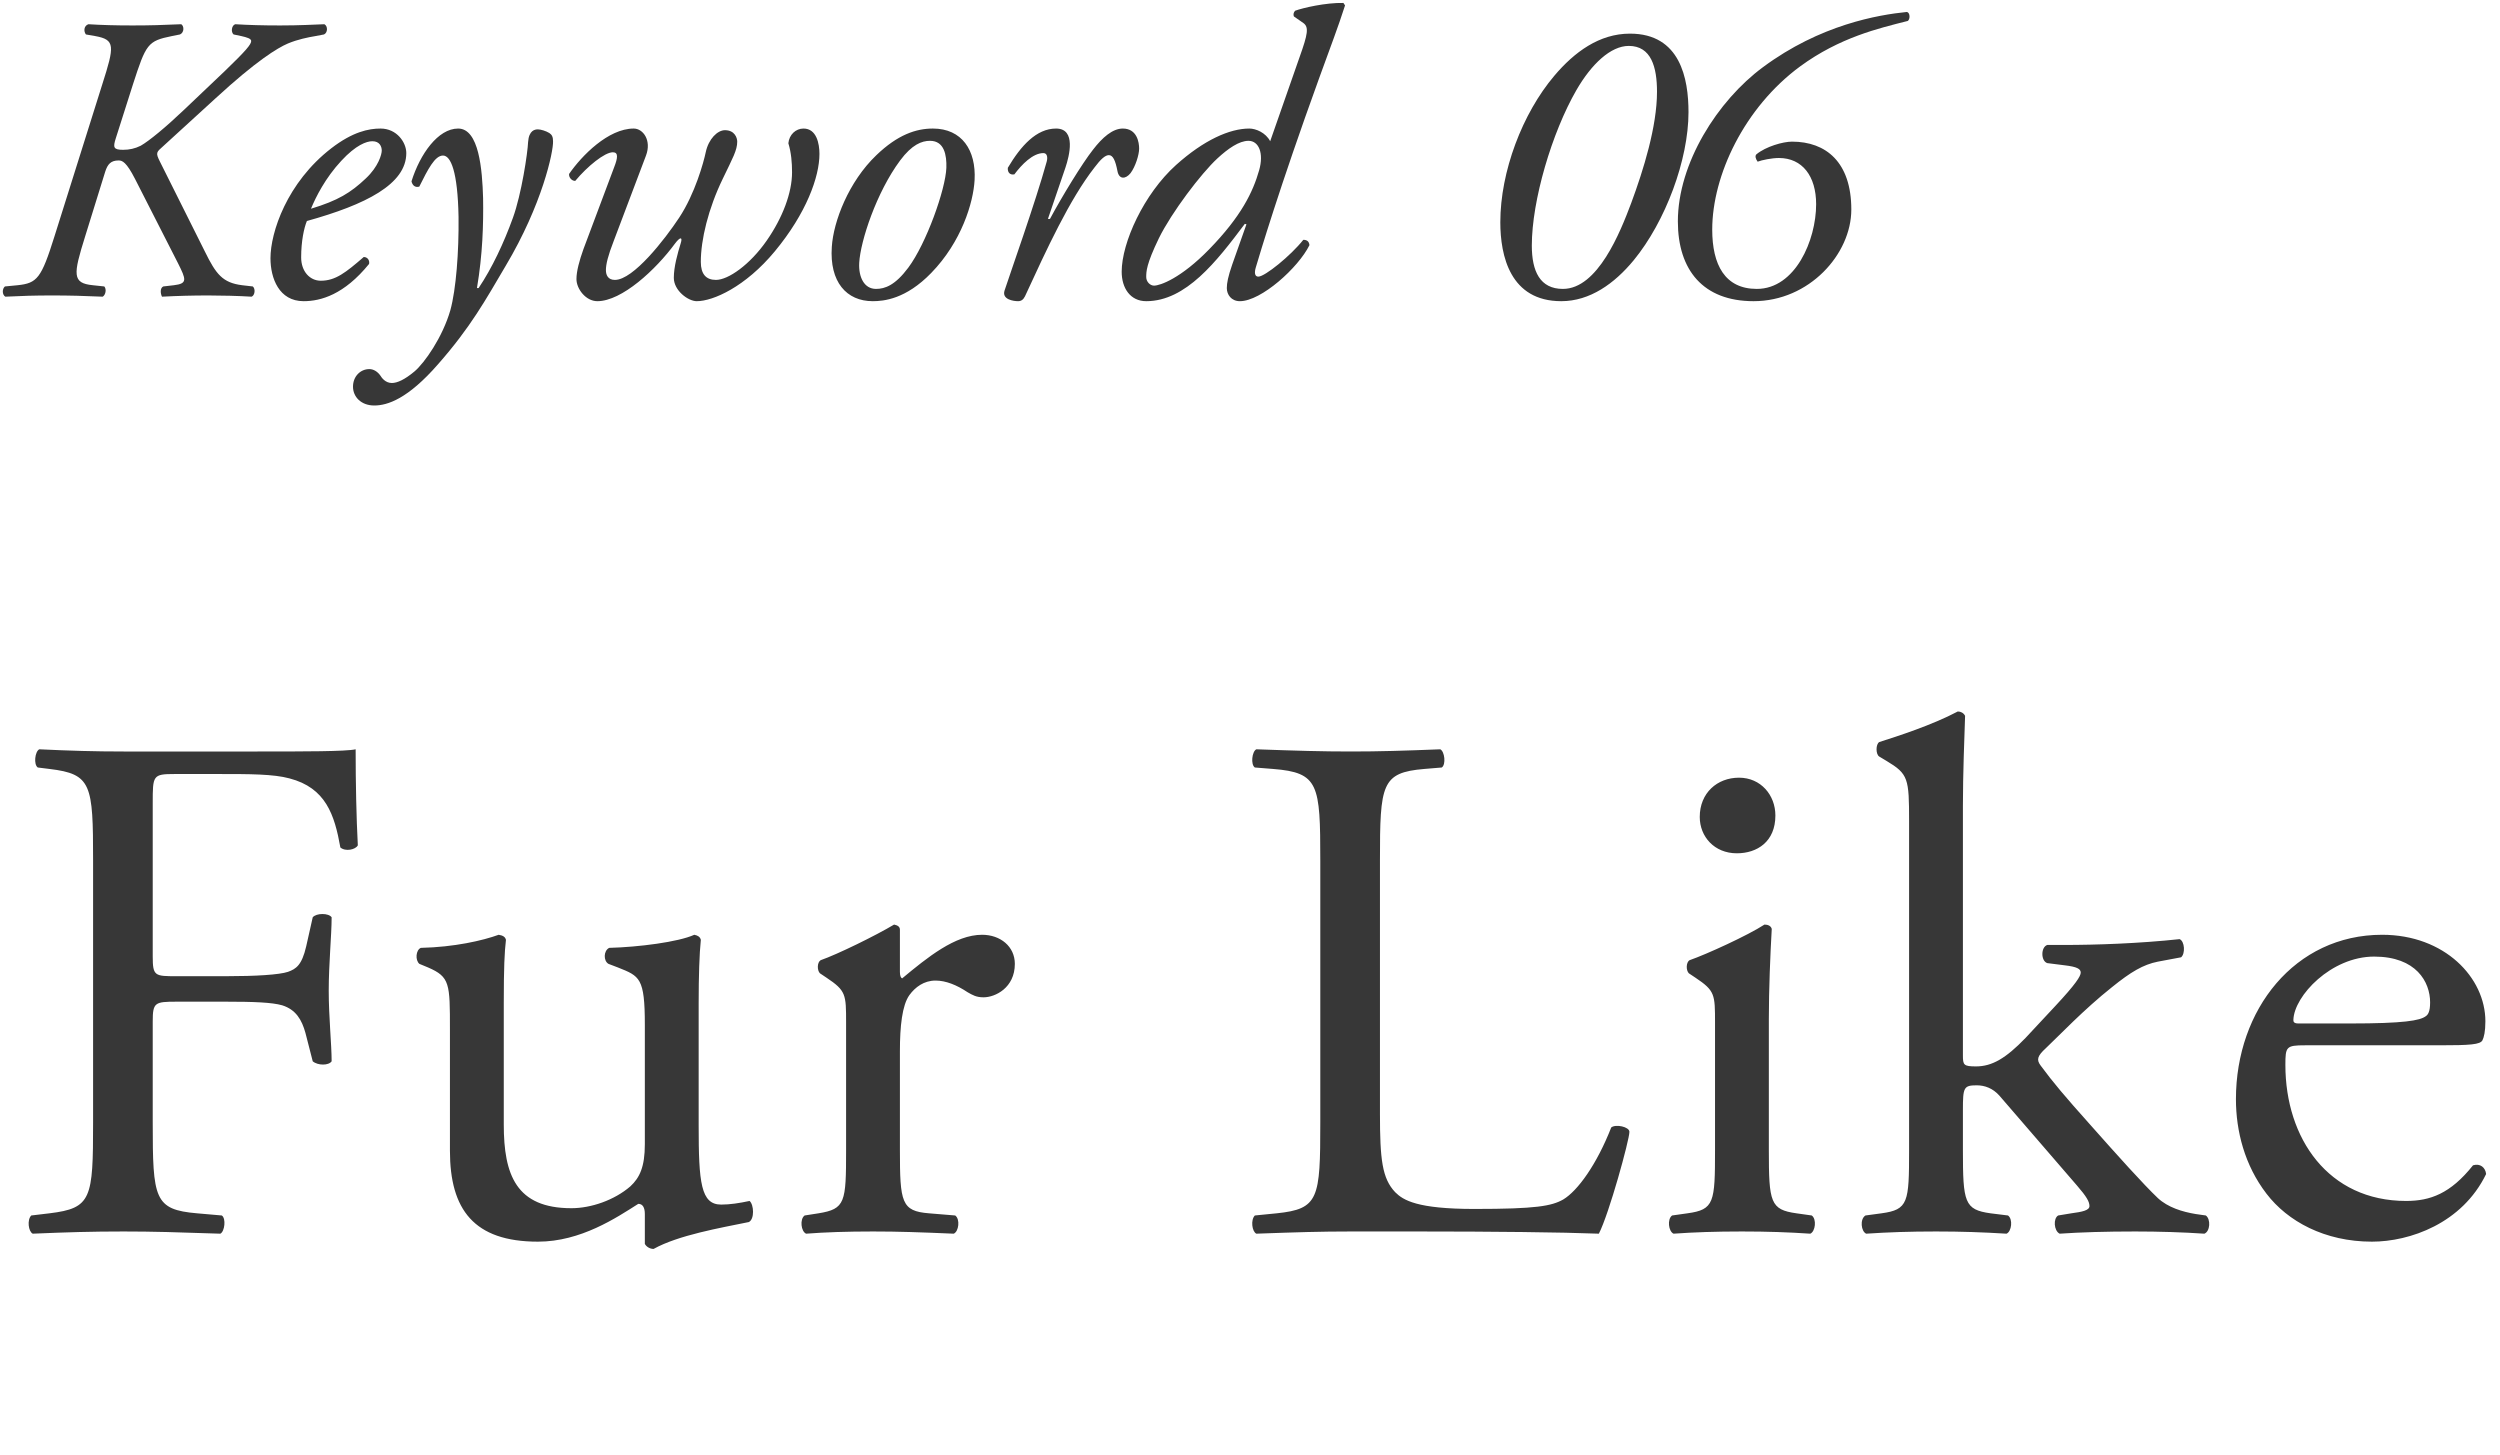
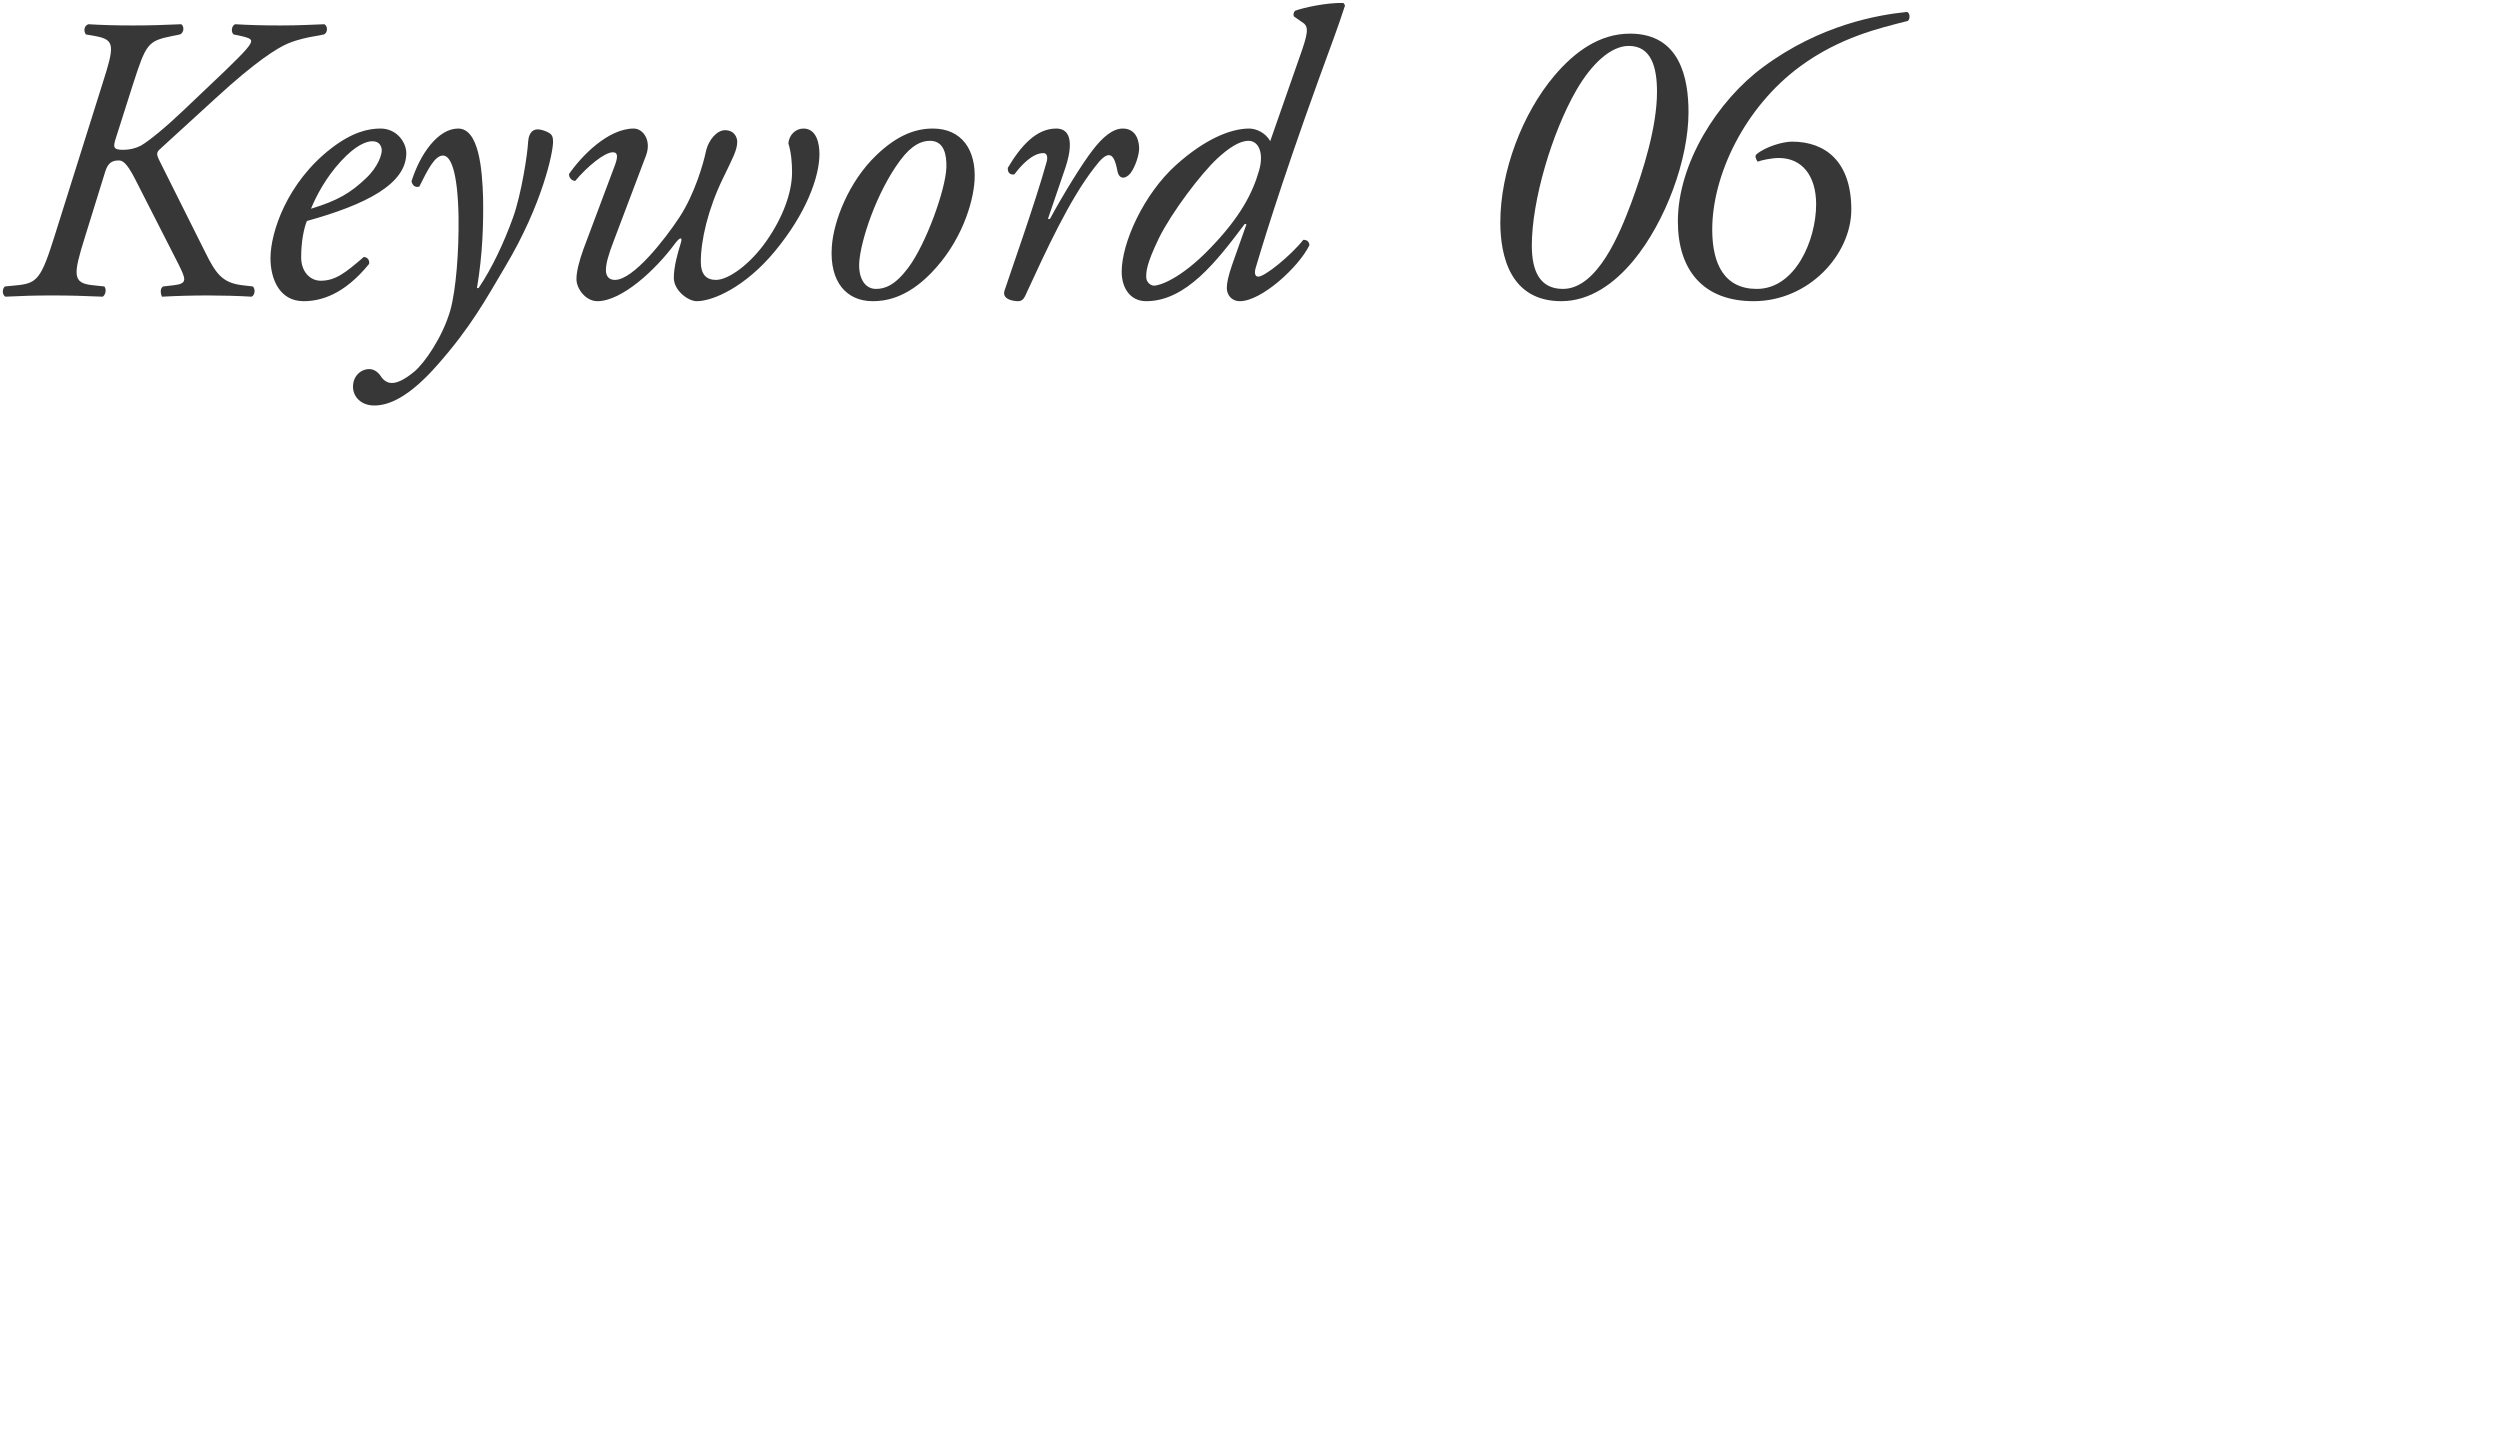
<svg xmlns="http://www.w3.org/2000/svg" width="110" height="64" viewBox="0 0 110 64" fill="none">
  <path d="M2.394 10.408L4.5 3.712C5.04 2.02 5.076 1.75 4.194 1.588L3.78 1.516C3.672 1.372 3.69 1.138 3.888 1.066C4.464 1.102 5.076 1.12 5.832 1.12C6.606 1.12 7.164 1.102 7.974 1.066C8.1 1.138 8.118 1.426 7.92 1.516L7.56 1.588C6.498 1.804 6.426 1.93 5.85 3.712L5.094 6.088C4.968 6.484 4.986 6.592 5.418 6.592C5.688 6.592 5.94 6.538 6.192 6.412C6.57 6.196 7.308 5.584 8.082 4.846L9.882 3.136C10.854 2.2 11.052 1.948 11.052 1.804C11.052 1.696 10.854 1.642 10.62 1.588L10.278 1.516C10.152 1.408 10.188 1.12 10.35 1.066C10.944 1.102 11.556 1.12 12.33 1.12C13.212 1.12 13.752 1.084 14.274 1.066C14.436 1.156 14.418 1.444 14.256 1.516L13.878 1.588C13.554 1.642 13.104 1.732 12.672 1.912C12.204 2.11 11.268 2.686 9.486 4.324L7.182 6.43C6.876 6.7 6.84 6.718 7.038 7.114L9.018 11.074C9.504 12.064 9.792 12.442 10.656 12.55L11.124 12.604C11.25 12.712 11.214 13 11.07 13.054C10.494 13.018 9.72 13 9.162 13C8.478 13 7.812 13.018 7.128 13.054C7.056 12.91 7.038 12.676 7.182 12.604L7.65 12.55C8.262 12.478 8.19 12.298 7.83 11.578L5.94 7.87C5.562 7.132 5.382 7.06 5.22 7.06C4.878 7.06 4.734 7.222 4.626 7.564L3.744 10.408C3.222 12.082 3.168 12.46 4.086 12.55L4.59 12.604C4.698 12.73 4.644 12.982 4.518 13.054C3.69 13.018 3.06 13 2.286 13C1.548 13 0.954 13.018 0.234 13.054C0.09 12.964 0.09 12.712 0.216 12.604L0.774 12.55C1.638 12.46 1.818 12.244 2.394 10.408ZM16.743 5.656C17.463 5.656 17.877 6.268 17.877 6.736C17.877 8.104 16.095 9.004 13.503 9.724C13.377 10.03 13.251 10.606 13.251 11.326C13.251 11.938 13.629 12.352 14.115 12.352C14.763 12.352 15.213 11.992 16.005 11.308C16.167 11.308 16.275 11.452 16.239 11.614C15.141 12.964 14.115 13.252 13.359 13.252C12.279 13.252 11.901 12.244 11.901 11.362C11.901 10.228 12.621 8.032 14.583 6.52C15.519 5.8 16.221 5.656 16.743 5.656ZM16.383 6.214C16.131 6.214 15.663 6.376 15.015 7.078C14.313 7.834 13.899 8.662 13.683 9.184C14.871 8.824 15.429 8.482 16.095 7.852C16.653 7.33 16.797 6.79 16.797 6.628C16.797 6.448 16.707 6.214 16.383 6.214ZM20.158 5.656C21.076 5.656 21.22 7.456 21.256 8.716C21.274 9.868 21.238 11.182 20.986 12.676H21.058C21.652 11.794 22.174 10.678 22.57 9.58C22.948 8.536 23.218 6.718 23.236 6.25C23.272 5.728 23.542 5.692 23.668 5.692C23.794 5.692 24.028 5.764 24.172 5.854C24.28 5.926 24.334 6.016 24.334 6.214C24.352 6.664 23.866 8.986 22.246 11.704C21.364 13.198 20.716 14.386 19.276 16.024C17.944 17.554 17.044 17.842 16.468 17.842C15.892 17.842 15.532 17.464 15.532 17.014C15.532 16.564 15.856 16.24 16.252 16.24C16.432 16.24 16.612 16.348 16.738 16.528C16.792 16.618 16.954 16.852 17.242 16.852C17.476 16.852 17.8 16.708 18.232 16.348C18.682 15.97 19.474 14.836 19.816 13.648C20.068 12.73 20.194 11.074 20.176 9.544C20.14 7.546 19.834 6.844 19.492 6.844C19.132 6.844 18.826 7.456 18.448 8.212C18.25 8.266 18.142 8.14 18.106 7.978C18.484 6.772 19.276 5.656 20.158 5.656ZM25.67 10.966L27.02 7.366C27.182 6.952 27.218 6.7 26.966 6.7C26.606 6.7 25.85 7.312 25.31 7.96C25.148 7.96 25.022 7.798 25.04 7.654C25.598 6.844 26.768 5.656 27.884 5.656C28.298 5.656 28.676 6.178 28.424 6.844L27.002 10.606C26.75 11.254 26.66 11.632 26.66 11.884C26.66 12.1 26.75 12.316 27.056 12.316C27.866 12.316 29.252 10.534 29.882 9.58C30.584 8.518 30.962 7.132 31.052 6.7C31.178 6.106 31.574 5.728 31.898 5.728C32.33 5.728 32.438 6.07 32.438 6.232C32.438 6.61 32.24 6.952 31.808 7.852C31.16 9.184 30.836 10.552 30.836 11.524C30.836 12.064 31.07 12.316 31.502 12.316C32.042 12.316 32.996 11.65 33.734 10.588C34.436 9.58 34.85 8.482 34.85 7.582C34.85 7.15 34.814 6.718 34.688 6.304C34.724 5.926 35.012 5.656 35.354 5.656C35.93 5.656 36.056 6.322 36.056 6.772C36.056 7.78 35.48 9.382 34.094 11.056C32.798 12.622 31.376 13.252 30.656 13.252C30.278 13.252 29.648 12.784 29.648 12.226C29.648 11.74 29.81 11.164 29.954 10.696C30.044 10.408 29.918 10.426 29.702 10.714C28.856 11.866 27.362 13.252 26.282 13.252C25.778 13.252 25.364 12.712 25.364 12.28C25.364 11.938 25.49 11.47 25.67 10.966ZM41.046 5.656C42.324 5.656 42.954 6.61 42.882 7.924C42.828 8.914 42.306 10.642 40.974 12.01C39.858 13.162 38.886 13.252 38.4 13.252C37.248 13.252 36.492 12.406 36.6 10.858C36.672 9.742 37.338 7.996 38.562 6.826C39.498 5.926 40.308 5.656 41.046 5.656ZM40.92 6.196C40.56 6.196 40.128 6.358 39.606 7.06C38.562 8.464 37.86 10.606 37.806 11.56C37.77 12.19 38.022 12.712 38.544 12.712C38.94 12.712 39.39 12.55 39.966 11.776C40.758 10.714 41.604 8.338 41.64 7.384C41.658 6.826 41.55 6.196 40.92 6.196ZM46.468 5.656C47.368 5.656 47.044 6.88 46.882 7.366L46.108 9.634H46.198C46.738 8.626 47.62 7.186 48.088 6.592C48.502 6.052 48.952 5.656 49.402 5.656C50.032 5.656 50.122 6.268 50.122 6.538C50.122 6.808 49.96 7.33 49.744 7.618C49.528 7.888 49.24 7.906 49.168 7.528C49.078 7.06 48.97 6.826 48.79 6.826C48.628 6.826 48.43 7.006 48.16 7.366C47.062 8.77 46.054 10.966 45.1 13.036C45.028 13.18 44.938 13.252 44.794 13.252C44.596 13.252 44.074 13.18 44.2 12.784C44.434 12.064 45.568 8.878 46.054 7.114C46.108 6.916 46.072 6.736 45.91 6.736C45.442 6.736 44.956 7.24 44.632 7.672C44.452 7.708 44.326 7.6 44.344 7.384C44.92 6.412 45.604 5.656 46.468 5.656ZM55.888 6.214L57.184 2.506C57.544 1.498 57.598 1.192 57.346 1.012L56.932 0.724C56.896 0.652 56.914 0.544 56.986 0.472C57.328 0.346 58.336 0.112 59.11 0.13L59.182 0.238C58.858 1.246 58.588 1.93 58.048 3.424C56.266 8.338 55.42 11.218 55.258 11.758C55.186 11.992 55.204 12.172 55.366 12.172C55.654 12.172 56.788 11.254 57.346 10.552C57.508 10.552 57.598 10.624 57.616 10.786C57.13 11.776 55.492 13.252 54.556 13.252C54.178 13.252 53.98 12.964 53.98 12.676C53.98 12.46 54.034 12.172 54.214 11.65L54.844 9.868L54.772 9.85C53.53 11.506 52.18 13.252 50.434 13.252C49.732 13.252 49.354 12.676 49.354 11.956C49.354 10.678 50.326 8.536 51.748 7.258C52.972 6.16 54.106 5.656 54.97 5.656C55.258 5.656 55.69 5.836 55.888 6.214ZM54.934 6.196C54.52 6.196 54.034 6.538 53.566 6.97C52.846 7.636 51.55 9.346 50.992 10.48C50.434 11.632 50.434 11.956 50.434 12.19C50.434 12.406 50.614 12.568 50.776 12.568C51.046 12.568 51.964 12.244 53.206 10.966C54.61 9.526 55.132 8.446 55.402 7.492C55.618 6.736 55.384 6.196 54.934 6.196Z" fill="#373737" />
  <path d="M71.72 1.48C73.934 1.48 74.294 3.46 74.294 4.936C74.294 7.024 73.286 9.742 71.882 11.452C71.036 12.478 69.956 13.252 68.696 13.252C66.446 13.252 66.014 11.254 66.014 9.778C66.014 7.546 66.986 4.99 68.39 3.334C69.272 2.29 70.37 1.48 71.72 1.48ZM71.666 2.02C70.874 2.02 70.028 2.812 69.362 3.964C68.282 5.836 67.4 8.824 67.4 10.804C67.4 11.938 67.76 12.712 68.768 12.712C70.298 12.712 71.288 10.228 71.774 8.932C72.314 7.474 72.908 5.566 72.908 4.036C72.908 2.956 72.656 2.02 71.666 2.02ZM78.272 6.952C77.966 6.952 77.516 7.042 77.336 7.114C77.246 6.988 77.21 6.862 77.282 6.79C77.696 6.448 78.452 6.232 78.848 6.232C80.342 6.232 81.458 7.132 81.458 9.22C81.458 11.182 79.604 13.252 77.156 13.252C74.942 13.252 73.826 11.884 73.826 9.742C73.826 7.186 75.572 4.432 77.57 2.956C80.09 1.084 82.646 0.652 83.906 0.526C84.05 0.562 84.05 0.85 83.942 0.922C82.664 1.246 80.954 1.642 79.208 2.92C76.76 4.72 75.338 7.708 75.338 10.102C75.338 11.65 75.896 12.712 77.3 12.712C78.992 12.712 79.91 10.57 79.91 8.986C79.91 7.744 79.298 6.952 78.272 6.952Z" fill="#373737" />
-   <path d="M6.72 35.337V42.09C6.72 42.953 6.816 42.953 7.776 42.953H9.952C11.264 42.953 12.288 42.889 12.672 42.761C13.024 42.633 13.28 42.474 13.472 41.642L13.76 40.361C13.92 40.169 14.464 40.169 14.592 40.361C14.592 41.13 14.464 42.41 14.464 43.593C14.464 44.745 14.592 45.962 14.592 46.697C14.464 46.889 13.984 46.889 13.76 46.697L13.44 45.45C13.28 44.873 13.024 44.425 12.416 44.233C11.968 44.105 11.168 44.074 9.952 44.074H7.776C6.816 44.074 6.72 44.105 6.72 44.938V49.386C6.72 52.745 6.784 53.225 8.672 53.386L9.76 53.481C9.952 53.609 9.888 54.185 9.696 54.282C7.808 54.218 6.72 54.185 5.44 54.185C4.032 54.185 2.944 54.218 1.44 54.282C1.248 54.185 1.184 53.673 1.376 53.481L2.176 53.386C4.032 53.161 4.096 52.745 4.096 49.386V37.865C4.096 34.505 4.032 34.057 2.176 33.834L1.664 33.77C1.472 33.642 1.536 33.066 1.728 32.969C3.072 33.033 4.16 33.066 5.44 33.066H11.328C13.376 33.066 15.232 33.066 15.648 32.969C15.648 34.441 15.68 35.977 15.744 37.194C15.648 37.386 15.2 37.481 14.976 37.289C14.72 35.849 14.336 34.666 12.736 34.249C12.032 34.057 10.976 34.057 9.632 34.057H7.68C6.72 34.057 6.72 34.121 6.72 35.337ZM22.166 44.138V49.481C22.166 51.69 22.709 53.161 25.142 53.161C26.006 53.161 27.029 52.809 27.733 52.202C28.149 51.818 28.373 51.337 28.373 50.346V45.097C28.373 43.017 28.149 42.953 27.189 42.569L26.773 42.41C26.549 42.282 26.549 41.834 26.805 41.706C28.085 41.673 29.846 41.45 30.549 41.13C30.709 41.161 30.805 41.225 30.837 41.353C30.773 41.962 30.741 42.953 30.741 44.138V49.514C30.741 52.041 30.837 53.002 31.733 53.002C32.117 53.002 32.533 52.938 32.981 52.842C33.173 53.002 33.206 53.642 32.95 53.77C31.701 54.026 29.846 54.346 28.758 54.953C28.598 54.953 28.438 54.858 28.373 54.73V53.417C28.373 53.13 28.277 52.969 28.085 52.969C27.125 53.578 25.558 54.633 23.669 54.633C20.854 54.633 19.797 53.225 19.797 50.633V45.289C19.797 43.273 19.797 42.986 18.837 42.569L18.453 42.41C18.262 42.249 18.294 41.801 18.517 41.706C19.989 41.673 21.238 41.386 21.942 41.13C22.134 41.161 22.23 41.225 22.262 41.353C22.198 41.898 22.166 42.569 22.166 44.138ZM37.228 50.602V45.002C37.228 43.754 37.228 43.593 36.364 43.017L36.077 42.825C35.949 42.697 35.949 42.346 36.108 42.249C36.844 41.993 38.541 41.161 39.34 40.681C39.501 40.714 39.596 40.778 39.596 40.906V42.761C39.596 42.922 39.629 43.017 39.693 43.05C40.812 42.121 42.029 41.13 43.212 41.13C44.013 41.13 44.653 41.642 44.653 42.41C44.653 43.465 43.788 43.882 43.276 43.882C42.956 43.882 42.797 43.785 42.572 43.657C42.093 43.337 41.612 43.145 41.164 43.145C40.653 43.145 40.269 43.434 40.013 43.785C39.693 44.233 39.596 45.161 39.596 46.249V50.602C39.596 52.906 39.66 53.289 40.877 53.386L42.029 53.481C42.252 53.642 42.188 54.185 41.965 54.282C40.461 54.218 39.532 54.185 38.413 54.185C37.261 54.185 36.3 54.218 35.468 54.282C35.245 54.185 35.181 53.642 35.404 53.481L36.013 53.386C37.197 53.194 37.228 52.906 37.228 50.602ZM58.093 49.386V37.865C58.093 34.505 58.029 33.993 56.014 33.834L55.214 33.77C55.022 33.642 55.086 33.066 55.278 32.969C57.069 33.033 58.157 33.066 59.438 33.066C60.685 33.066 61.773 33.033 63.373 32.969C63.566 33.066 63.63 33.642 63.438 33.77L62.669 33.834C60.782 33.993 60.718 34.505 60.718 37.865V49.002C60.718 51.017 60.813 51.849 61.389 52.458C61.742 52.809 62.349 53.194 64.877 53.194C67.597 53.194 68.269 53.066 68.781 52.778C69.421 52.394 70.254 51.242 70.894 49.609C71.085 49.45 71.694 49.578 71.694 49.801C71.694 50.154 70.797 53.417 70.35 54.282C68.718 54.218 65.677 54.185 62.382 54.185H59.438C58.093 54.185 57.069 54.218 55.278 54.282C55.086 54.185 55.022 53.673 55.214 53.481L56.173 53.386C58.029 53.194 58.093 52.745 58.093 49.386ZM75.461 50.602V45.002C75.461 43.754 75.461 43.593 74.597 43.017L74.309 42.825C74.181 42.697 74.181 42.346 74.341 42.249C75.077 41.993 76.901 41.161 77.637 40.681C77.797 40.681 77.925 40.745 77.957 40.873C77.893 41.993 77.829 43.529 77.829 44.842V50.602C77.829 52.906 77.893 53.225 79.045 53.386L79.717 53.481C79.941 53.642 79.877 54.185 79.653 54.282C78.693 54.218 77.765 54.185 76.645 54.185C75.493 54.185 74.533 54.218 73.637 54.282C73.413 54.185 73.349 53.642 73.573 53.481L74.245 53.386C75.429 53.225 75.461 52.906 75.461 50.602ZM76.517 34.218C77.477 34.218 78.117 34.986 78.117 35.882C78.117 37.033 77.317 37.545 76.421 37.545C75.429 37.545 74.789 36.809 74.789 35.946C74.789 34.889 75.557 34.218 76.517 34.218ZM84 50.602V36.138C84 34.249 83.968 34.057 83.008 33.481L82.688 33.289C82.528 33.194 82.528 32.745 82.688 32.65C83.488 32.394 84.992 31.913 86.144 31.305C86.272 31.305 86.4 31.369 86.464 31.497C86.432 32.458 86.368 34.057 86.368 35.465V46.441C86.368 46.858 86.4 46.922 86.944 46.922C87.648 46.922 88.256 46.569 89.12 45.673L90.432 44.266C91.328 43.306 91.552 42.953 91.552 42.794C91.552 42.633 91.392 42.538 90.848 42.474L90.08 42.377C89.792 42.282 89.792 41.673 90.08 41.578H90.816C92.224 41.578 94.112 41.514 95.904 41.322C96.128 41.417 96.16 41.962 95.968 42.121L94.944 42.313C94.304 42.441 93.76 42.761 92.928 43.434C91.68 44.425 90.592 45.578 90.016 46.121C89.632 46.474 89.6 46.633 89.792 46.889C90.336 47.626 90.848 48.233 91.936 49.45C93.184 50.858 94.304 52.105 94.944 52.714C95.392 53.13 96.032 53.322 96.608 53.417L97.056 53.481C97.28 53.642 97.248 54.185 96.992 54.282C96.064 54.218 94.976 54.185 93.952 54.185C92.672 54.185 91.552 54.218 90.624 54.282C90.368 54.154 90.336 53.609 90.56 53.481L91.136 53.386C91.616 53.322 91.936 53.258 91.936 53.066C91.936 52.873 91.808 52.65 91.392 52.169L87.968 48.202C87.68 47.882 87.328 47.754 86.976 47.754C86.4 47.754 86.368 47.849 86.368 48.842V50.602C86.368 52.906 86.432 53.225 87.584 53.386L88.352 53.481C88.576 53.642 88.512 54.185 88.288 54.282C87.232 54.218 86.304 54.185 85.184 54.185C84.032 54.185 83.072 54.218 82.112 54.282C81.888 54.185 81.824 53.642 82.08 53.481L82.784 53.386C83.968 53.225 84 52.906 84 50.602ZM107.341 45.993H101.421C100.589 45.993 100.557 46.057 100.557 46.858C100.557 50.09 102.445 52.842 105.869 52.842C106.925 52.842 107.821 52.522 108.813 51.273C109.133 51.178 109.357 51.37 109.389 51.657C108.333 53.834 106.029 54.633 104.365 54.633C102.285 54.633 100.653 53.737 99.725 52.522C98.765 51.273 98.381 49.77 98.381 48.361C98.381 44.425 100.973 41.13 104.813 41.13C107.565 41.13 109.357 43.017 109.357 44.938C109.357 45.386 109.293 45.642 109.229 45.77C109.133 45.962 108.685 45.993 107.341 45.993ZM101.133 45.033H103.405C105.773 45.033 106.477 44.906 106.733 44.714C106.829 44.65 106.925 44.522 106.925 44.105C106.925 43.209 106.317 42.09 104.461 42.09C102.573 42.09 100.941 43.818 100.909 44.873C100.909 44.938 100.909 45.033 101.133 45.033Z" fill="#373737" />
</svg>